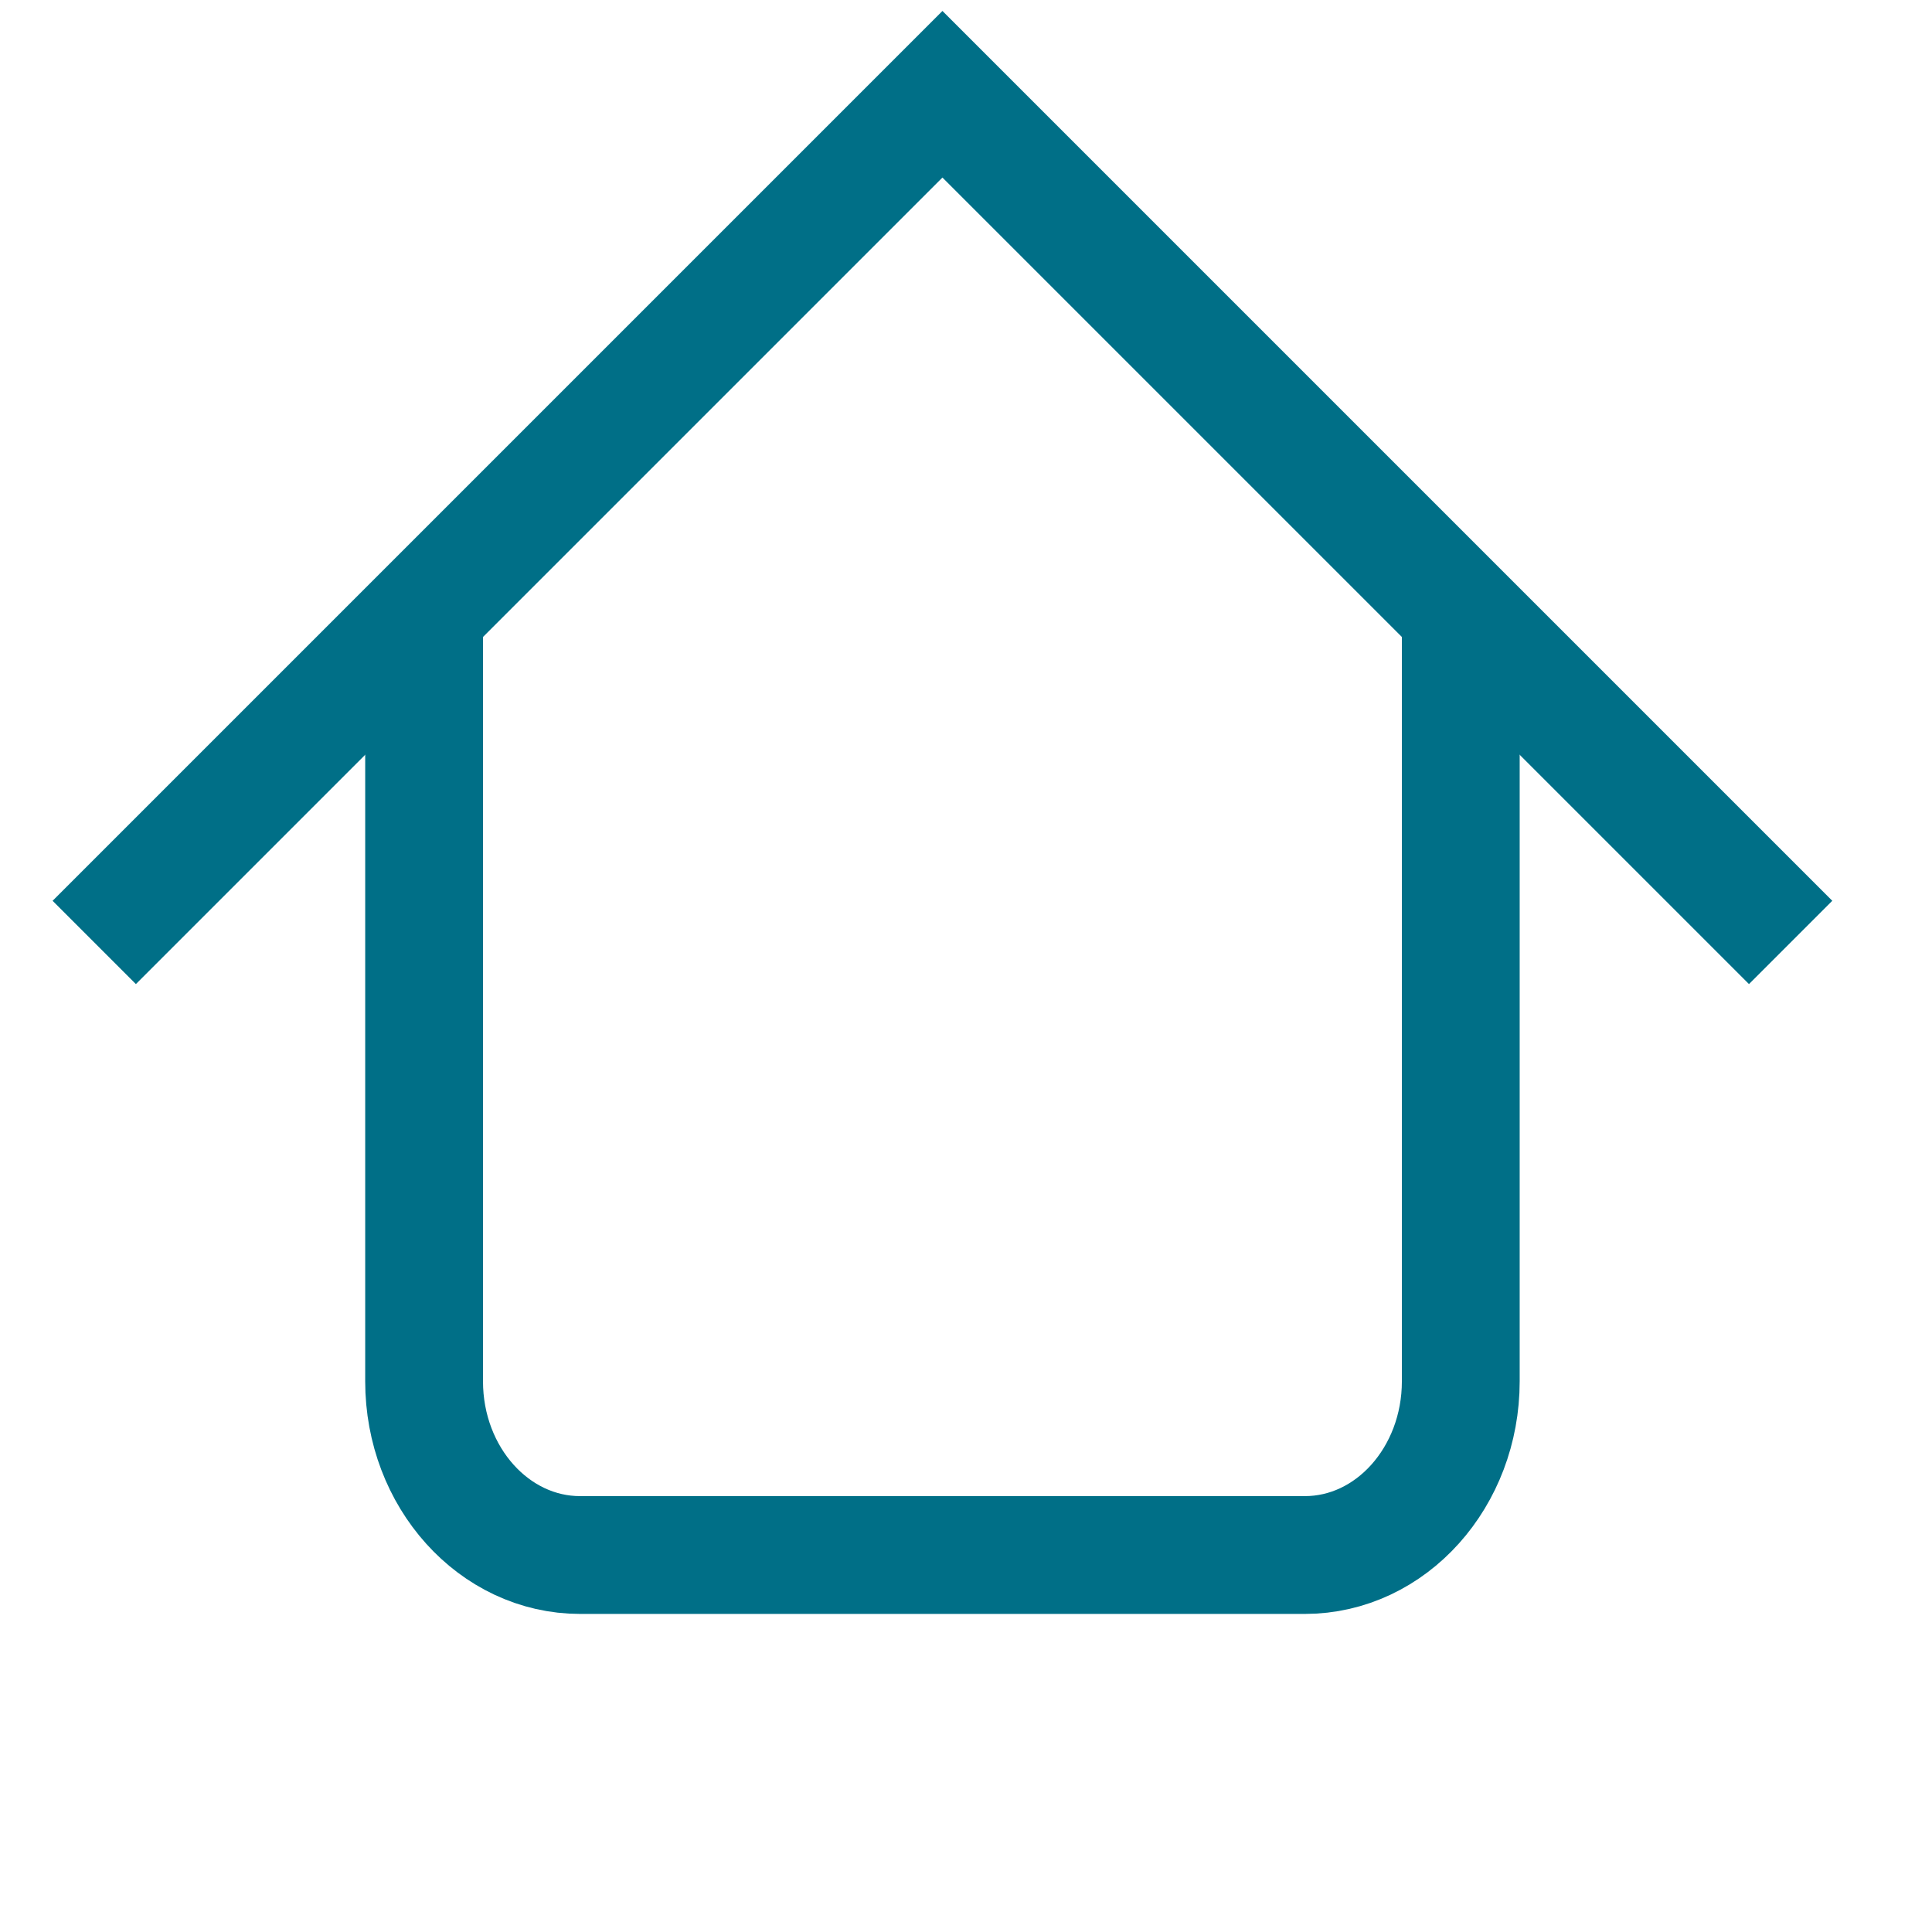
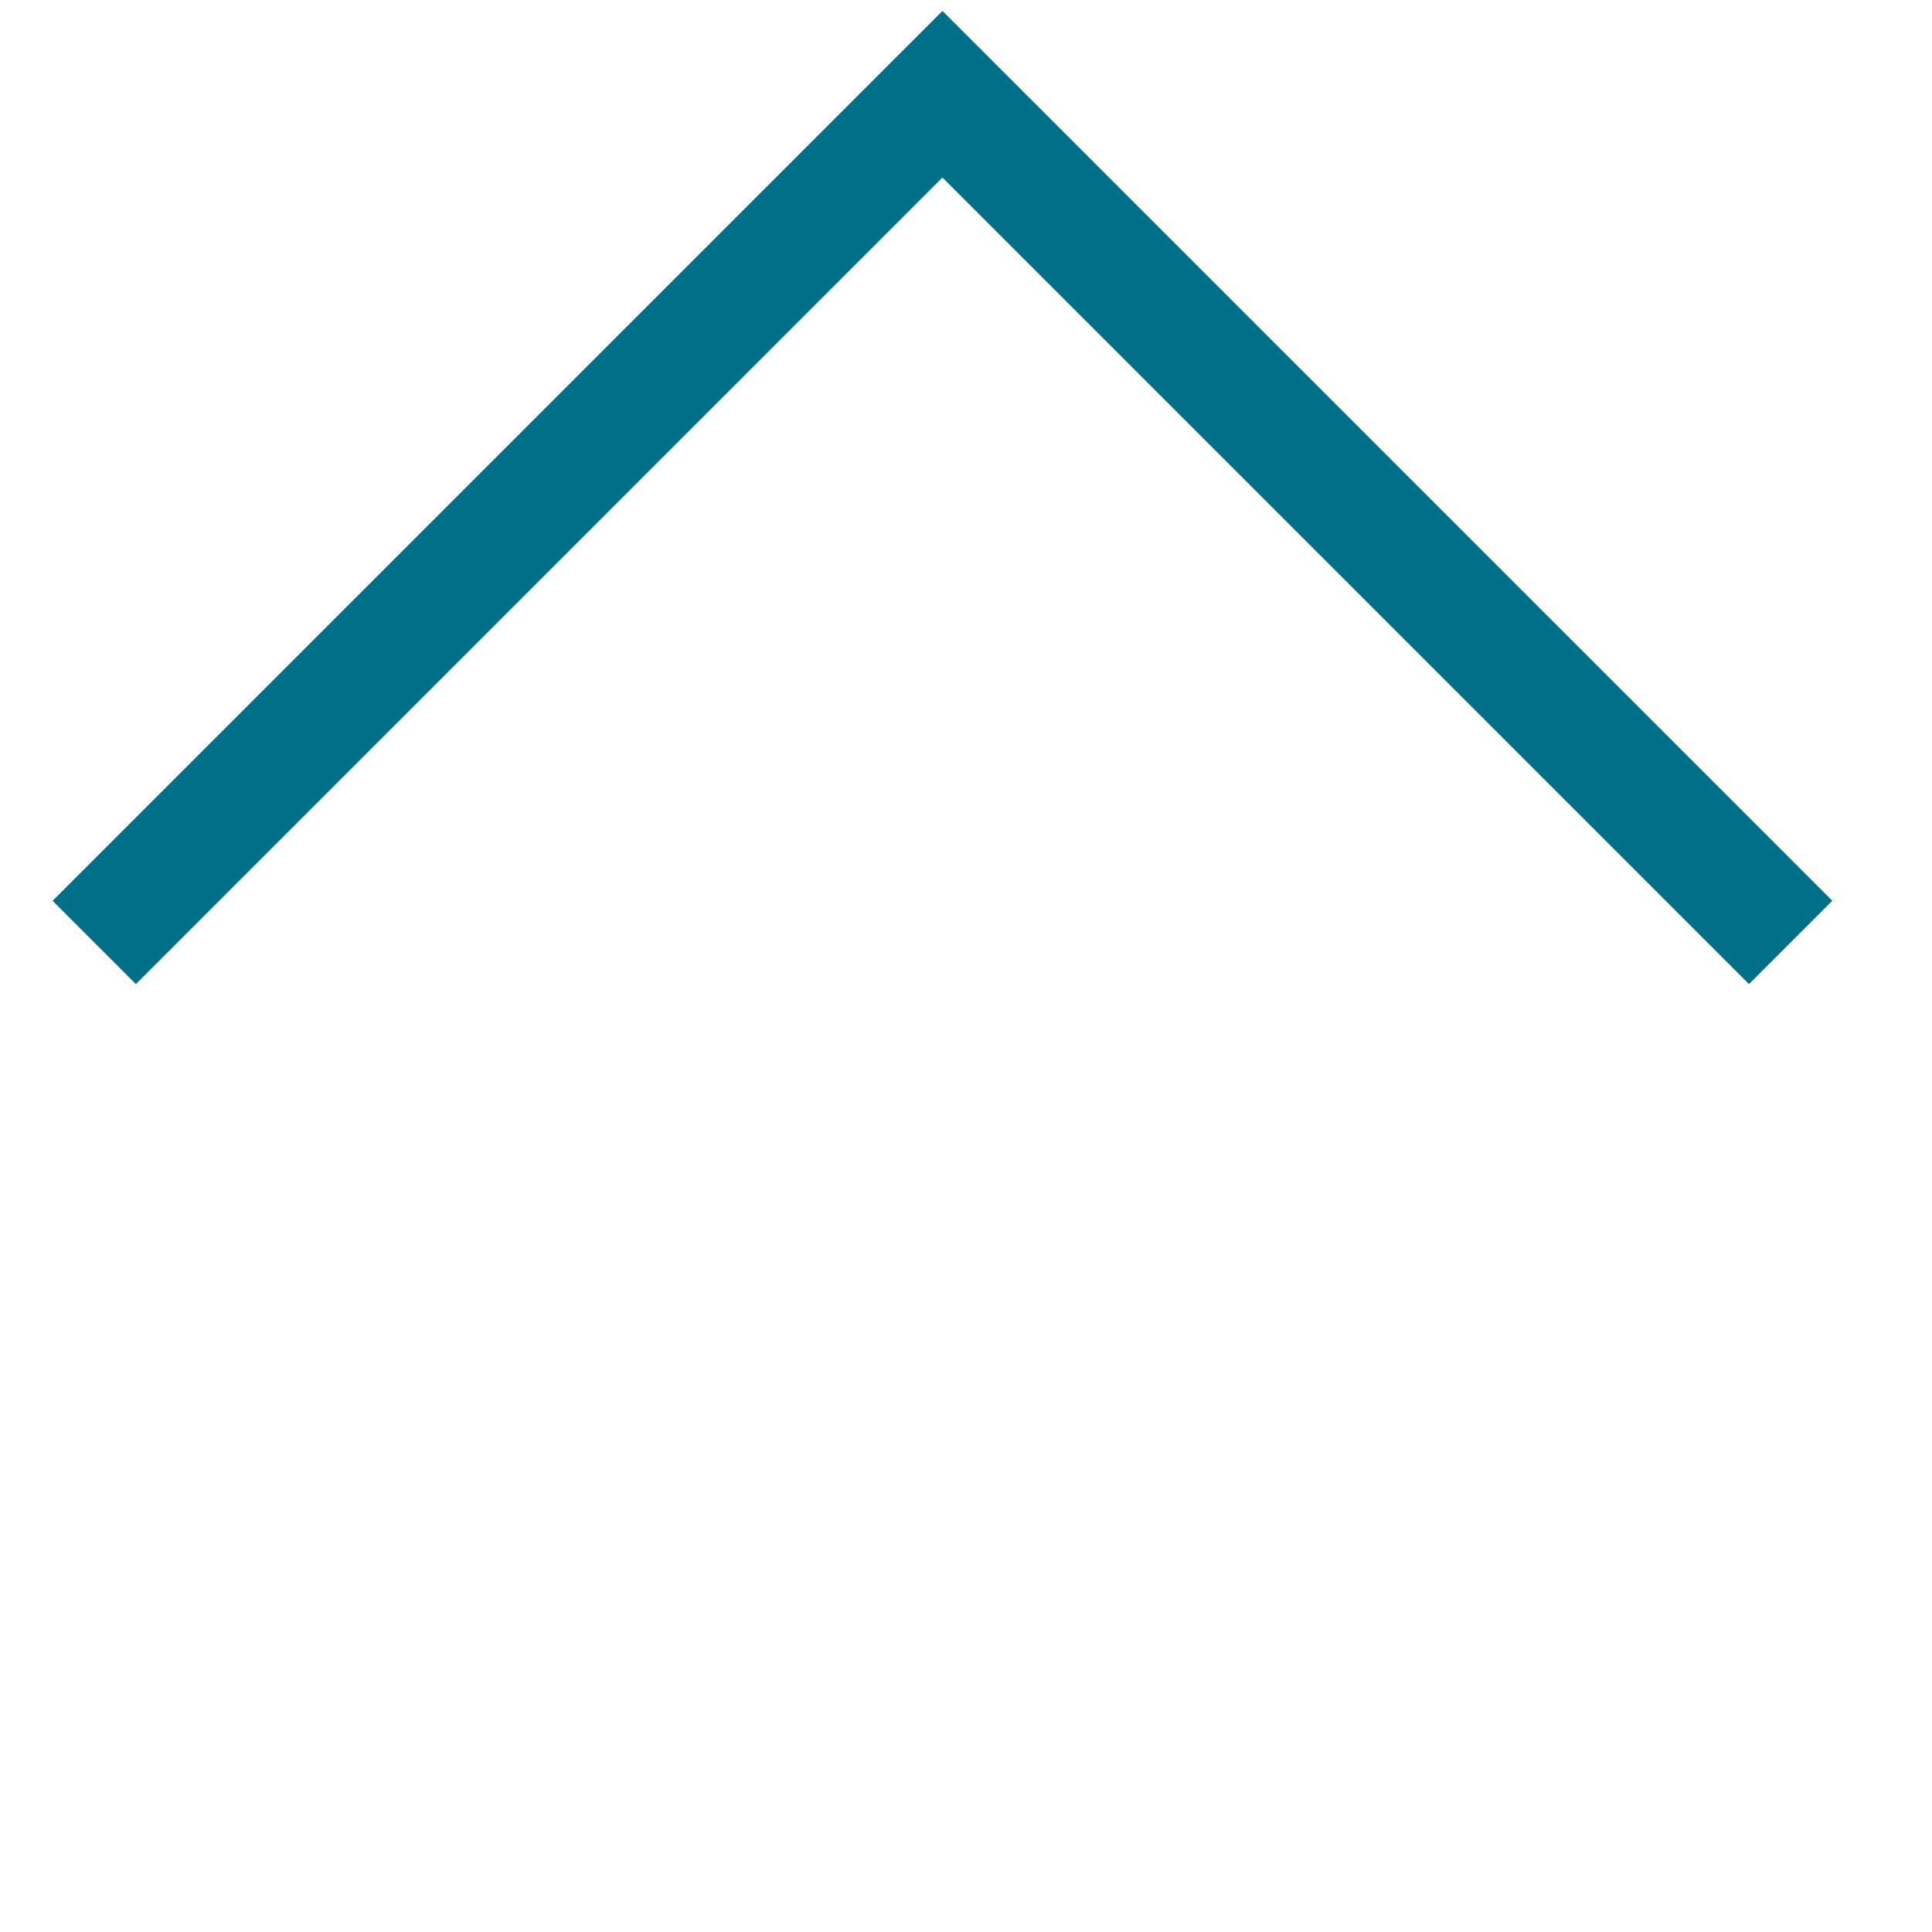
<svg xmlns="http://www.w3.org/2000/svg" width="41" height="41" viewBox="0 0 41 41" fill="none">
  <g id="Layer_1">
    <g id="Group 353">
      <path id="Vector" d="M2 20L20 2L38 20" stroke="#006F87" stroke-width="2.5" stroke-miterlimit="10" />
-       <path id="Vector_2" d="M31 13V29.313C31 31.345 29.521 33 27.689 33H12.311C10.487 33 9 31.353 9 29.313V13" stroke="#006F87" stroke-width="2.5" stroke-miterlimit="10" />
    </g>
  </g>
</svg>